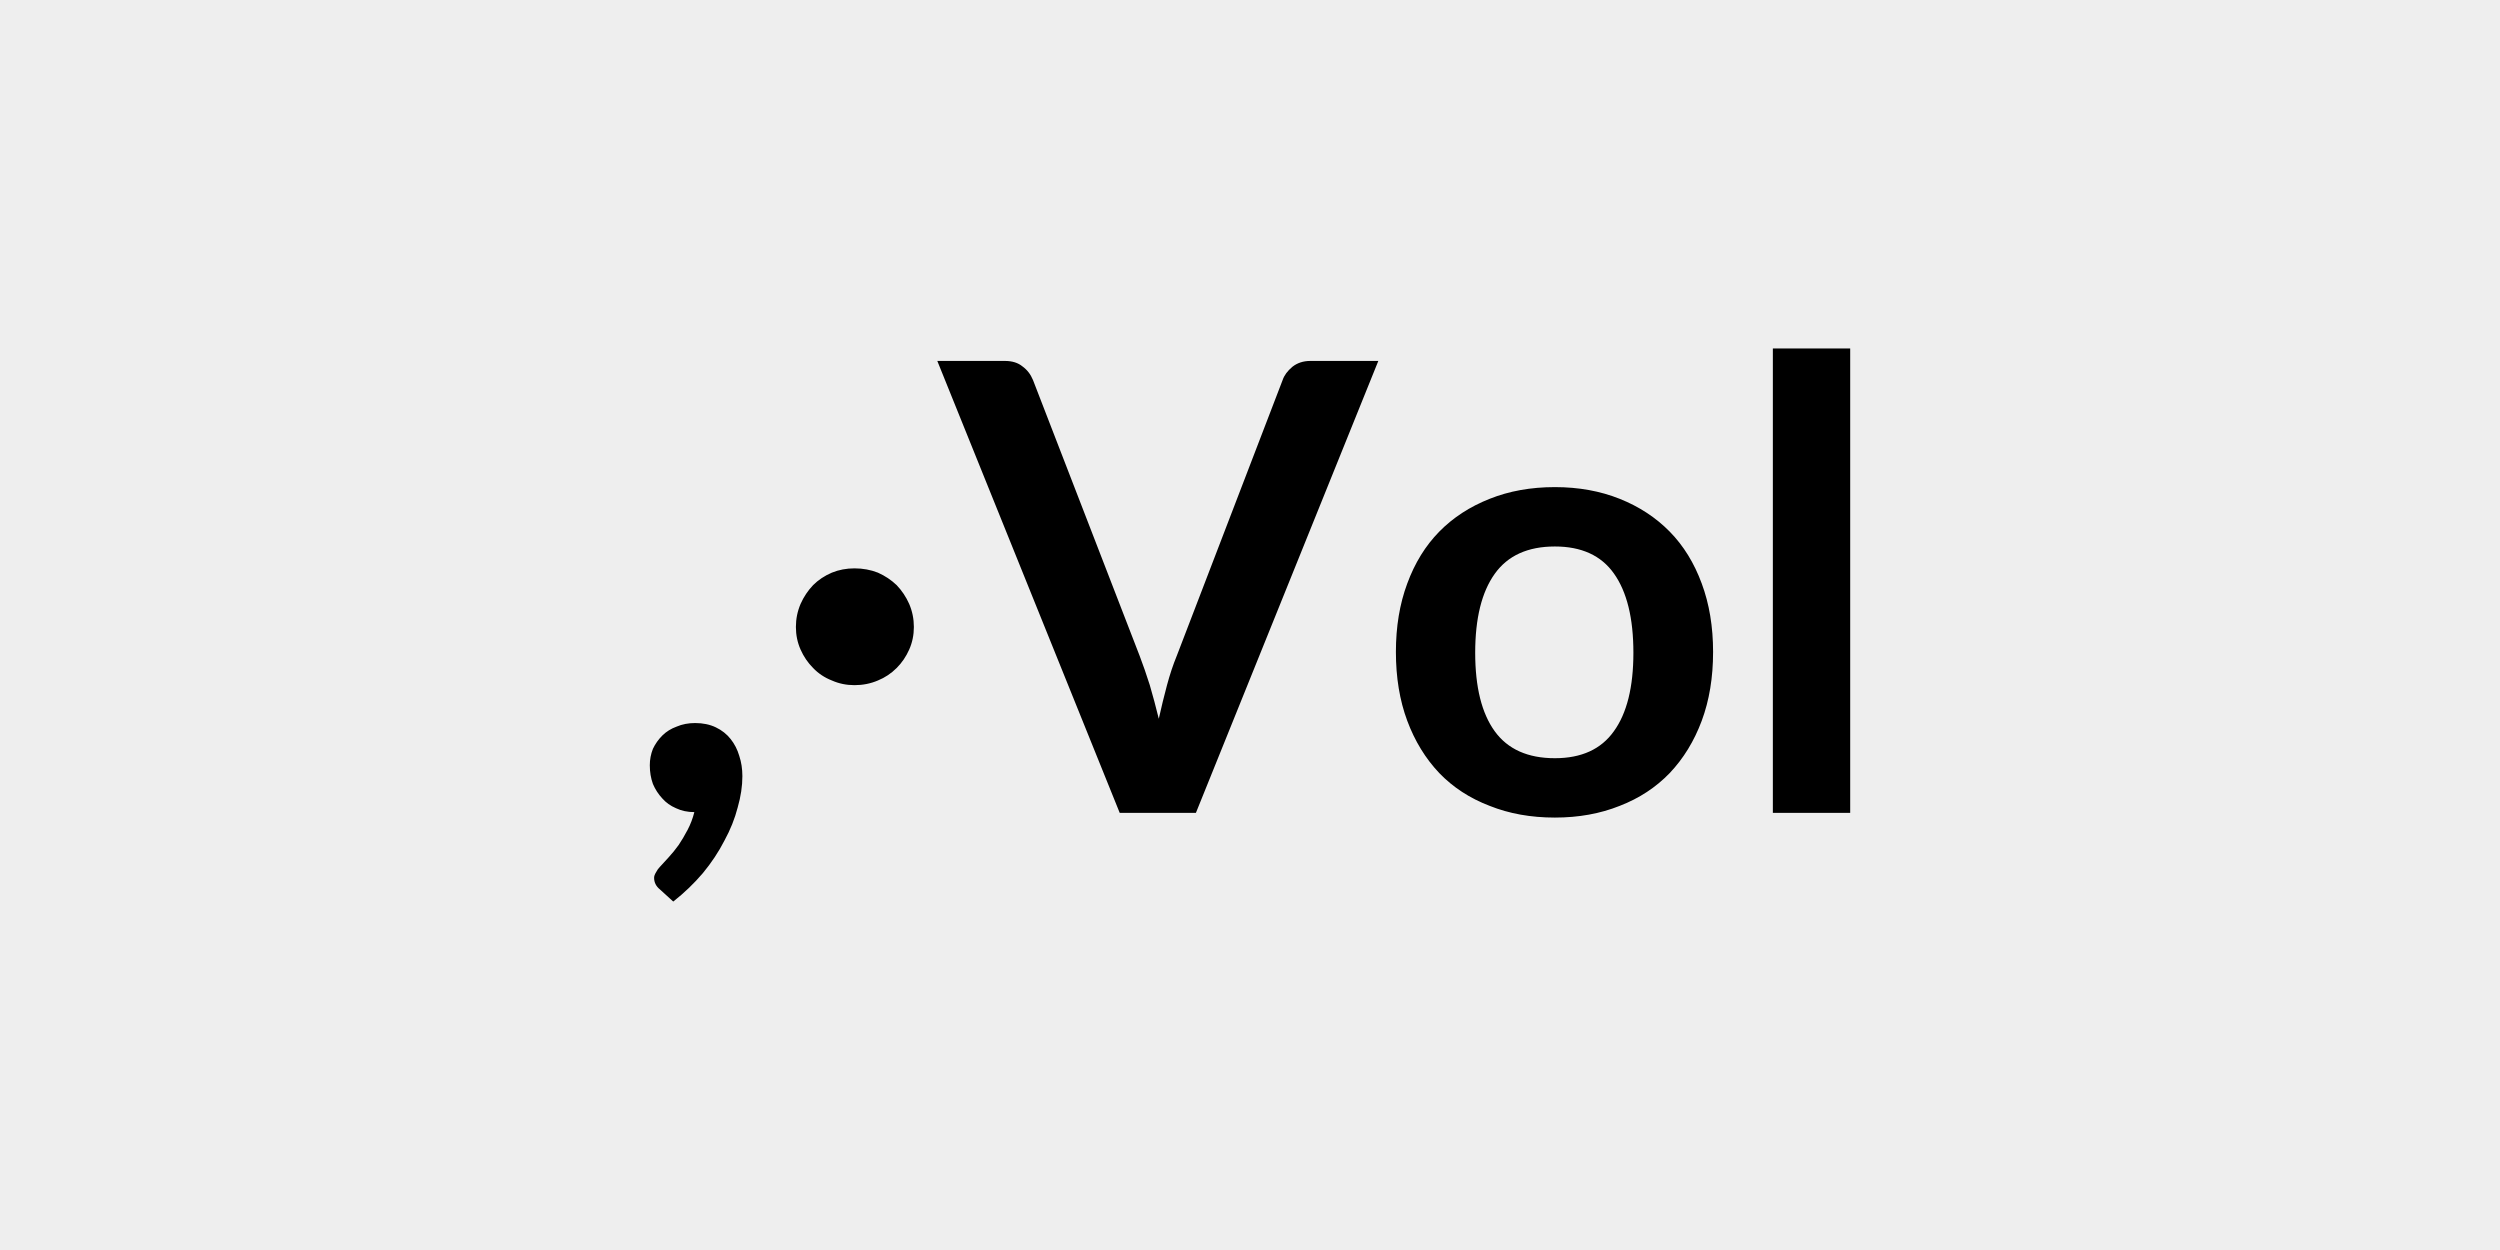
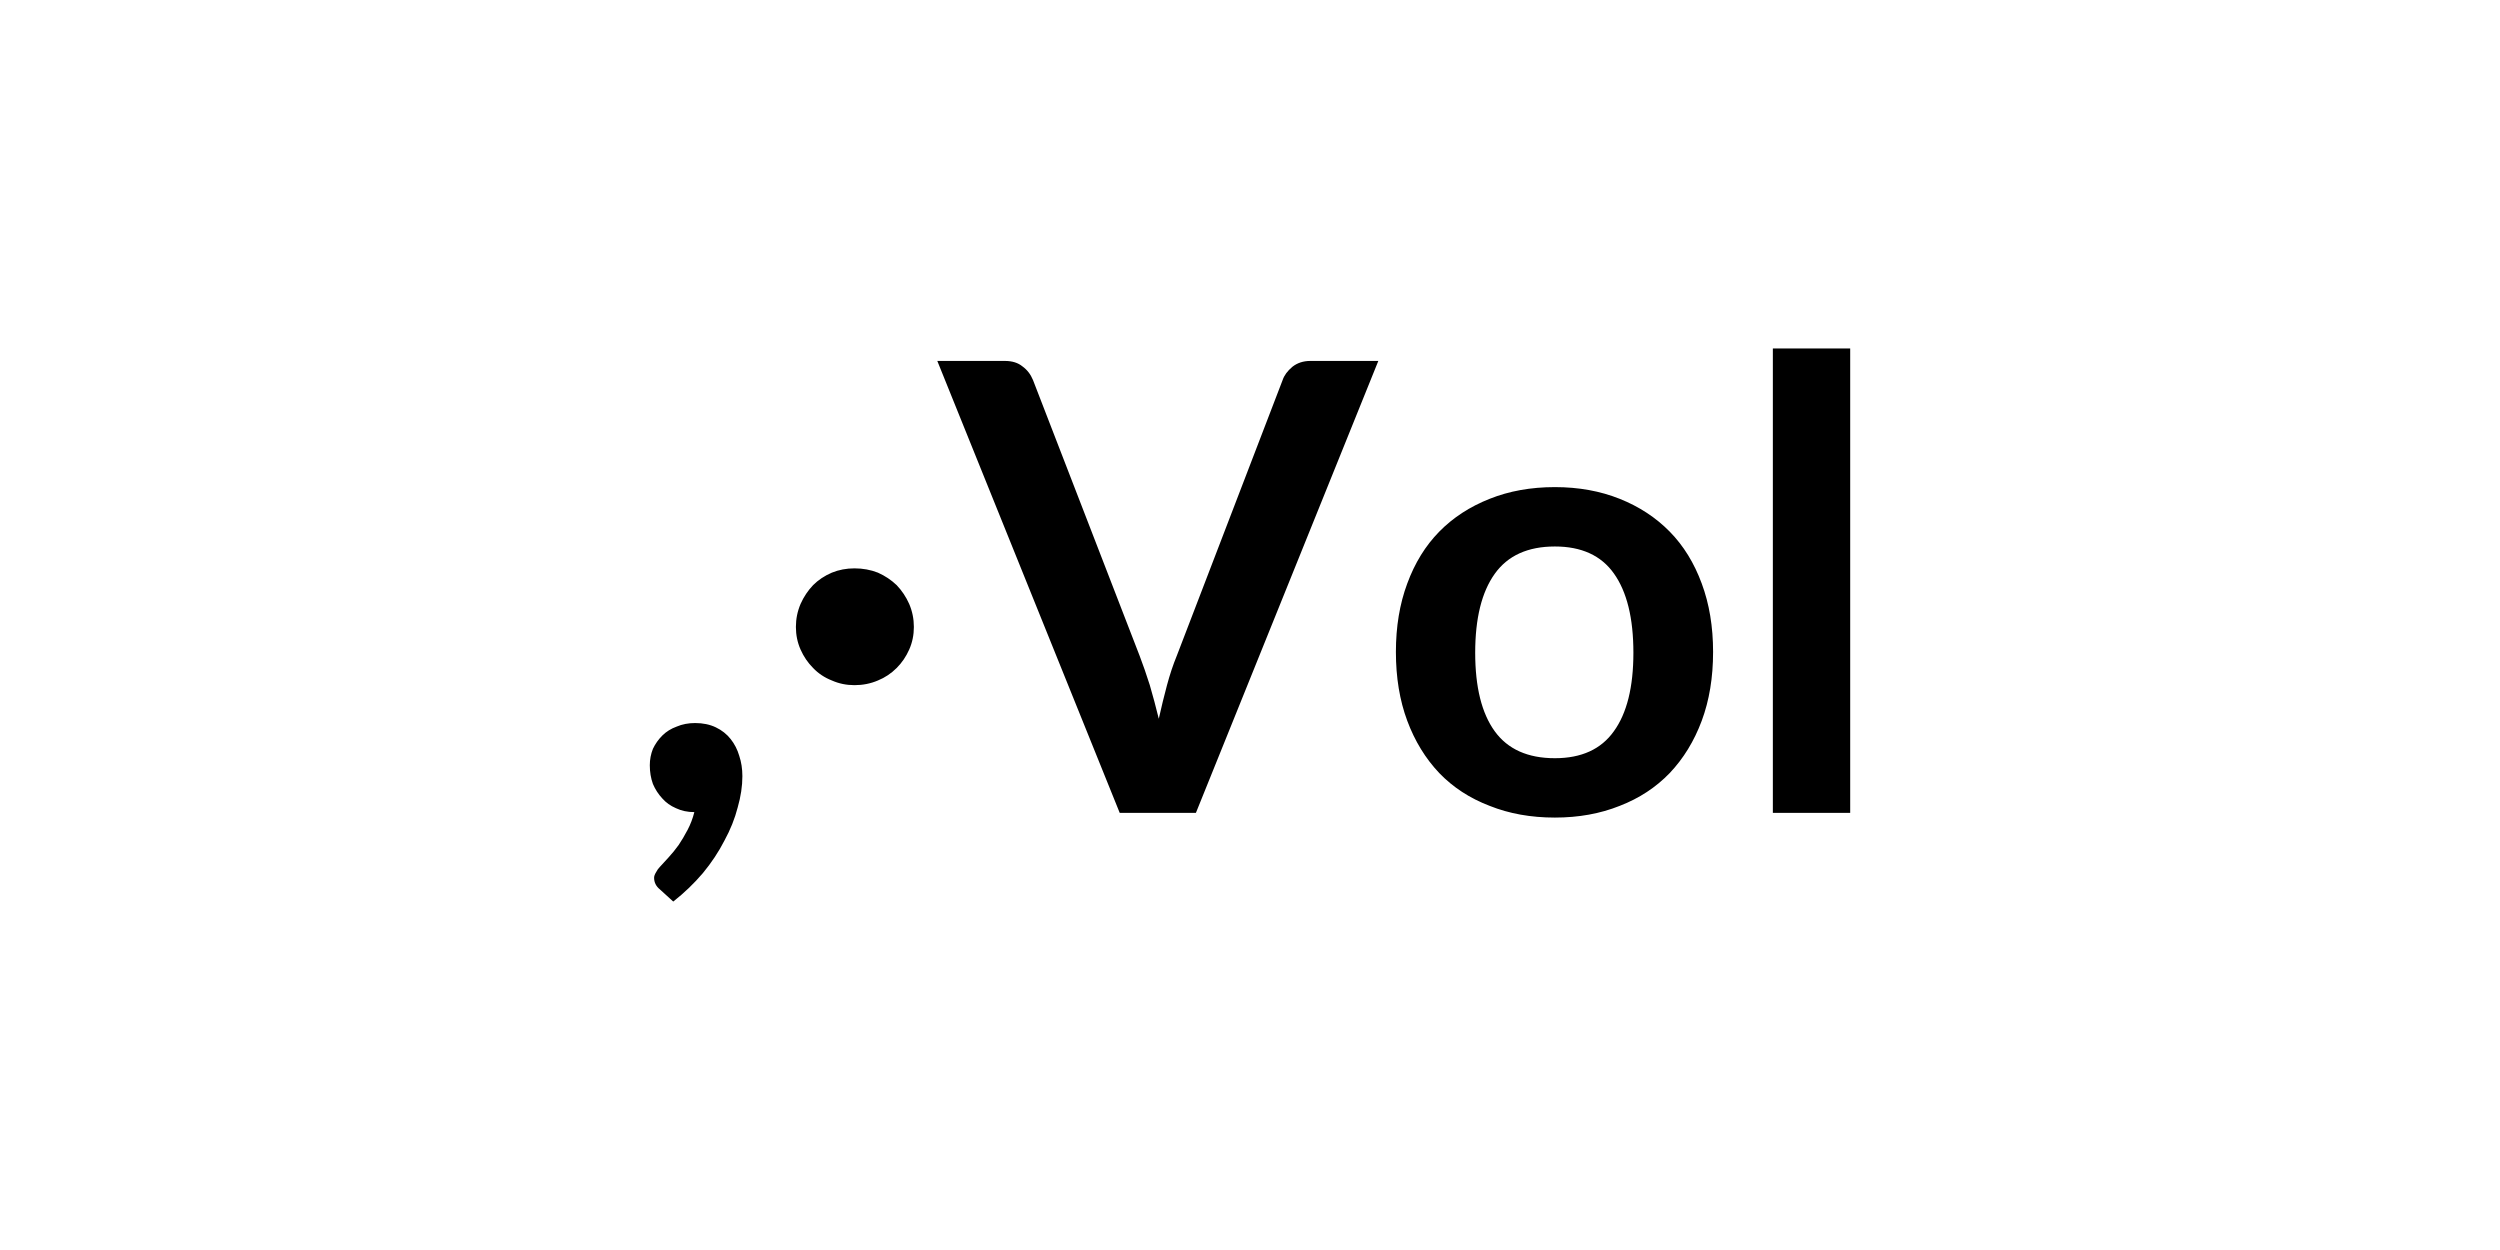
<svg xmlns="http://www.w3.org/2000/svg" width="64" height="32" viewBox="0 0 64 32">
-   <rect width="100%" height="100%" fill="#EEE" />
  <path d="m17.235 23.08-.34-.31q-.15-.12-.15-.3 0-.06.05-.14.04-.08.1-.14.09-.1.22-.24t.26-.32q.12-.18.23-.39t.17-.45q-.26 0-.47-.1-.21-.09-.35-.25-.15-.16-.24-.37-.08-.22-.08-.48 0-.22.08-.42.09-.19.24-.34t.37-.23q.21-.09.47-.09.3 0 .53.11t.38.3.22.43q.08.24.08.52 0 .38-.12.8-.11.43-.34.85-.22.43-.55.83-.34.4-.76.73m3.14-7.03q0-.31.12-.59.12-.27.32-.48.2-.2.48-.32.27-.11.58-.11.32 0 .6.11.27.12.48.32.2.21.32.48.12.28.12.59t-.12.58-.32.47q-.21.21-.48.32-.28.12-.6.12-.31 0-.58-.12-.28-.11-.48-.32-.2-.2-.32-.47t-.12-.58m13.17-6.81h1.74l-4.67 11.57h-1.95l-4.67-11.57h1.73q.28 0 .45.14.18.13.27.35l2.73 7.06q.13.34.26.75.12.41.23.86.1-.45.21-.86t.25-.75l2.71-7.06q.06-.18.25-.34.19-.15.46-.15m6.26 3.23q.91 0 1.66.3t1.28.84.82 1.33q.29.78.29 1.75 0 .98-.29 1.76t-.82 1.34q-.53.55-1.28.84-.75.3-1.66.3-.92 0-1.67-.3-.76-.29-1.29-.84-.53-.56-.82-1.34t-.29-1.76q0-.97.29-1.75.29-.79.82-1.33t1.29-.84q.75-.3 1.67-.3m0 6.94q1.02 0 1.51-.69.5-.69.5-2.01 0-1.33-.5-2.03-.49-.69-1.51-.69-1.04 0-1.54.7t-.5 2.02.5 2.01 1.54.69m5.58-10.49h1.98v11.89h-1.98z" />
</svg>